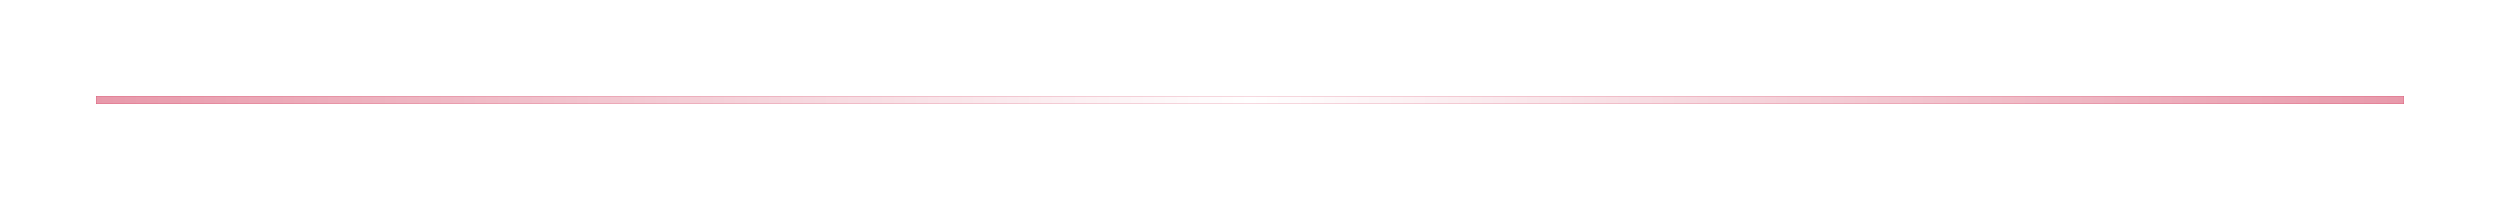
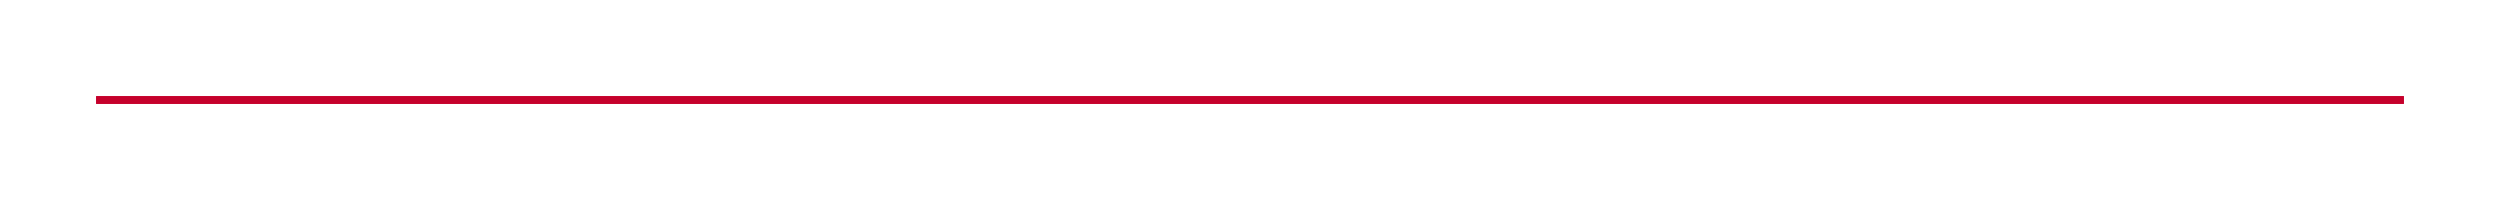
<svg xmlns="http://www.w3.org/2000/svg" width="1300" height="104" viewBox="0 0 1300 104" fill="none">
  <g filter="url(#filter0_f_1_747)">
    <line x1="50" y1="52" x2="1250" y2="52" stroke="#C5002B" stroke-width="4" />
  </g>
  <g filter="url(#filter1_f_1_747)">
-     <line x1="50" y1="52" x2="1250" y2="52" stroke="#C5002B" stroke-width="4" />
-   </g>
+     </g>
  <g filter="url(#filter2_f_1_747)">
    <line x1="50" y1="52" x2="1250" y2="52" stroke="#C5002B" stroke-width="4" />
  </g>
-   <line x1="50" y1="52" x2="1250" y2="52" stroke="url(#paint0_linear_1_747)" stroke-width="4" />
  <defs>
    <filter id="filter0_f_1_747" x="0" y="0" width="1300" height="104" filterUnits="userSpaceOnUse" color-interpolation-filters="sRGB">
      <feFlood flood-opacity="0" result="BackgroundImageFix" />
      <feBlend mode="normal" in="SourceGraphic" in2="BackgroundImageFix" result="shape" />
      <feGaussianBlur stdDeviation="25" result="effect1_foregroundBlur_1_747" />
    </filter>
    <filter id="filter1_f_1_747" x="20" y="20" width="1260" height="64" filterUnits="userSpaceOnUse" color-interpolation-filters="sRGB">
      <feFlood flood-opacity="0" result="BackgroundImageFix" />
      <feBlend mode="normal" in="SourceGraphic" in2="BackgroundImageFix" result="shape" />
      <feGaussianBlur stdDeviation="15" result="effect1_foregroundBlur_1_747" />
    </filter>
    <filter id="filter2_f_1_747" x="40" y="40" width="1220" height="24" filterUnits="userSpaceOnUse" color-interpolation-filters="sRGB">
      <feFlood flood-opacity="0" result="BackgroundImageFix" />
      <feBlend mode="normal" in="SourceGraphic" in2="BackgroundImageFix" result="shape" />
      <feGaussianBlur stdDeviation="5" result="effect1_foregroundBlur_1_747" />
    </filter>
    <linearGradient id="paint0_linear_1_747" x1="50" y1="54.5" x2="1250" y2="54.5" gradientUnits="userSpaceOnUse">
      <stop stop-color="white" stop-opacity="0.6" />
      <stop offset="0.5" stop-color="white" />
      <stop offset="1" stop-color="white" stop-opacity="0.6" />
    </linearGradient>
  </defs>
</svg>